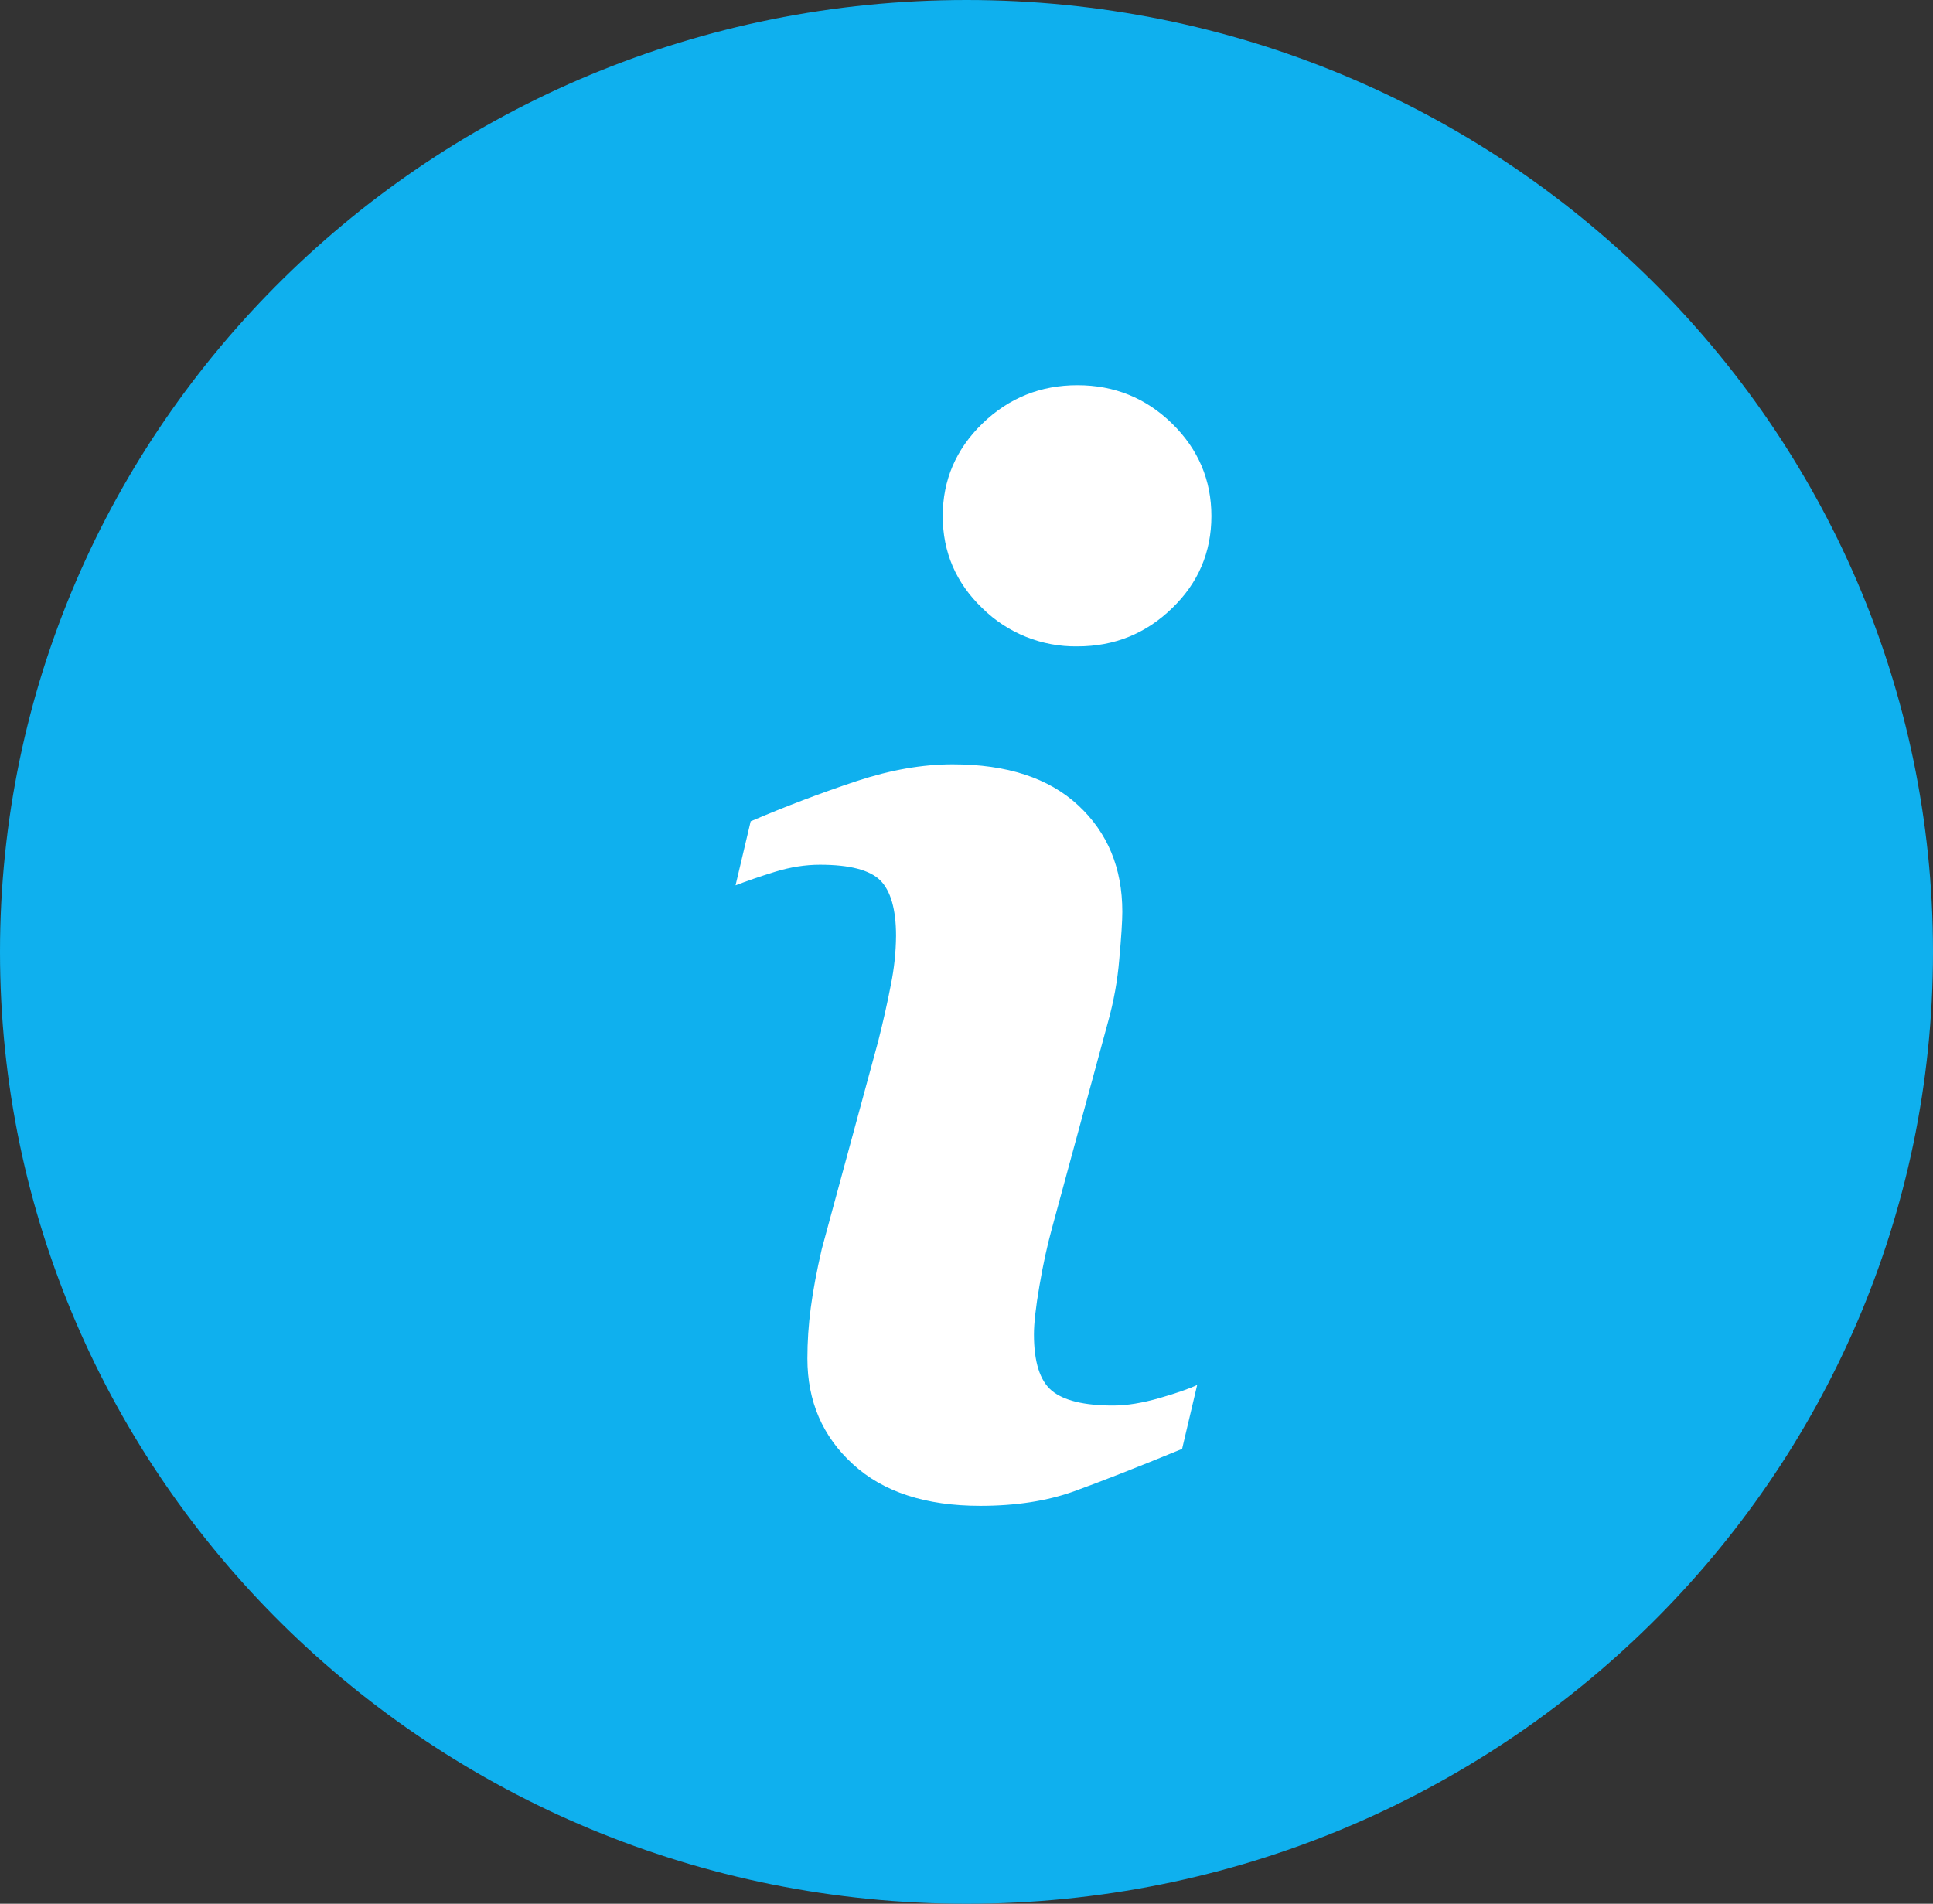
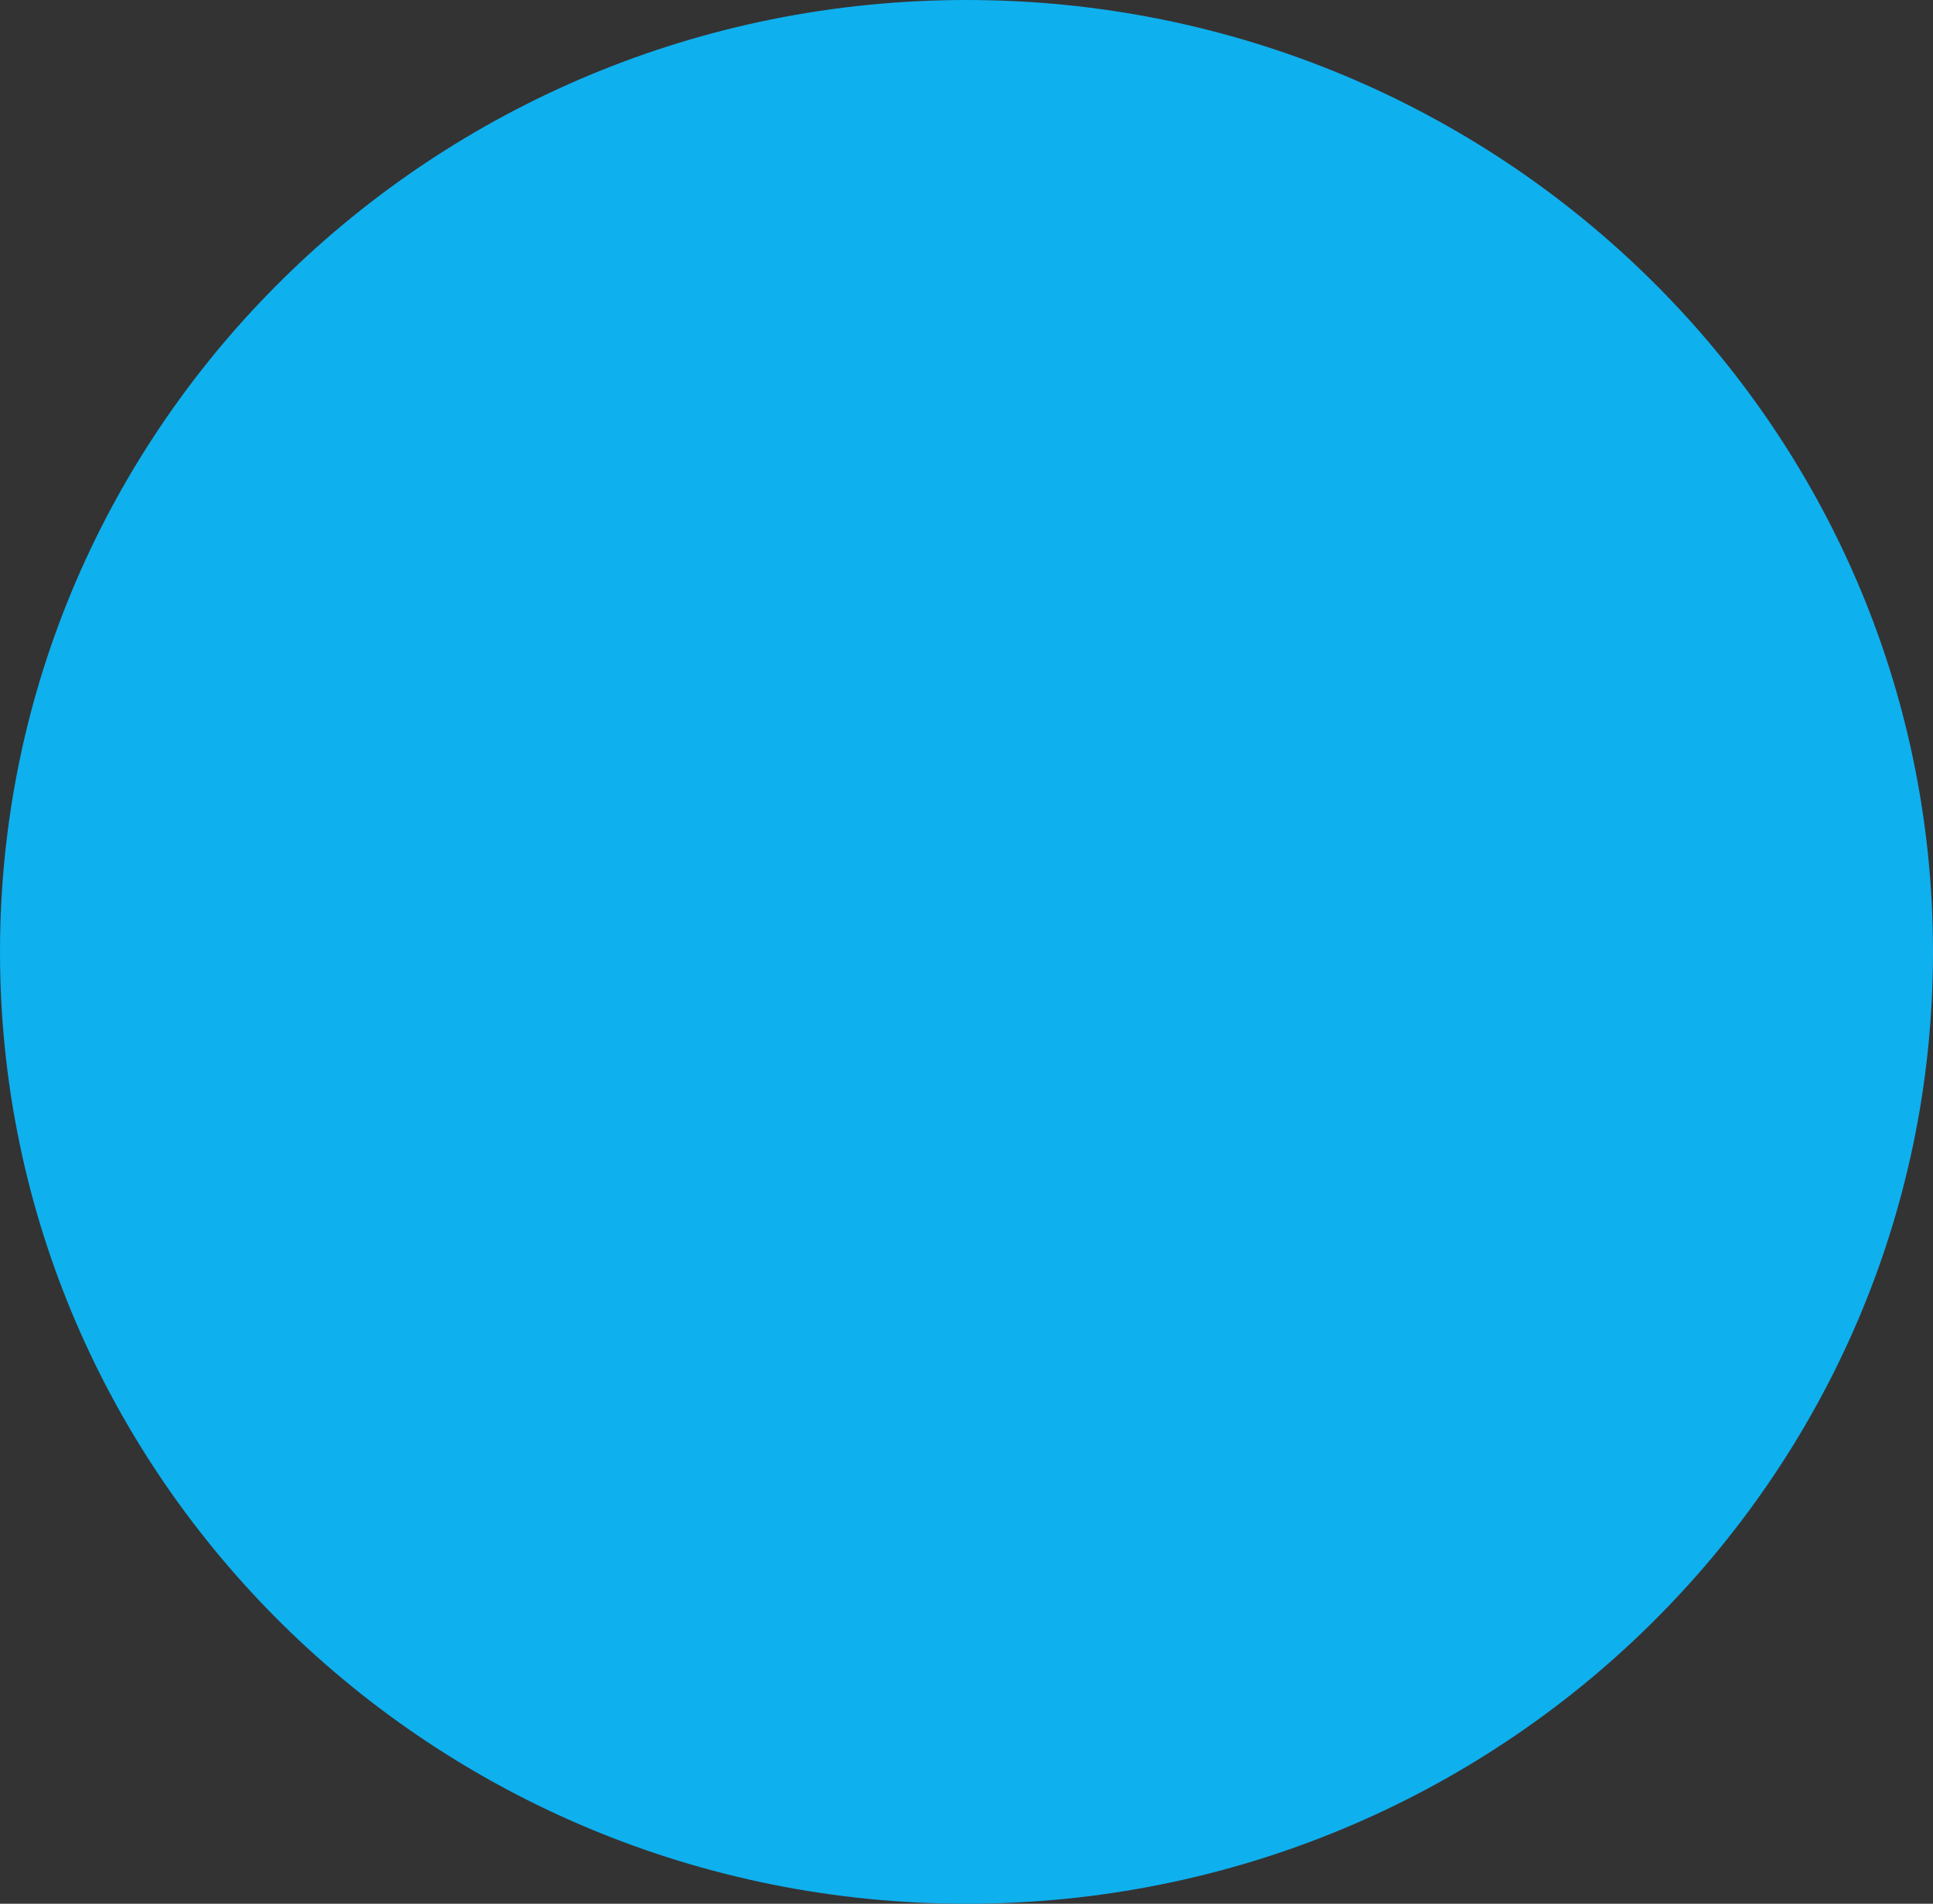
<svg xmlns="http://www.w3.org/2000/svg" version="1.1" id="Layer_1" x="0px" y="0px" width="55.187px" height="54.363px" viewBox="0 0 55.187 54.363" enable-background="new 0 0 55.187 54.363" xml:space="preserve">
  <rect x="0" y="0" width="55.187" height="54.363" fill="#333333" stroke="none" />
  <g>
    <path fill="#0FB0EE" d="M27.594,0c15.238,0,27.593,12.17,27.593,27.182c0,15.011-12.355,27.181-27.593,27.181   C12.354,54.363,0,42.193,0,27.182C0,12.17,12.354,0,27.594,0" />
-     <path fill="#FFFFFF" d="M34.585,14.736c0,1.03-0.373,1.909-1.123,2.632c-0.746,0.725-1.647,1.09-2.7,1.09   c-1.015,0.016-1.994-0.377-2.716-1.09c-0.754-0.723-1.131-1.602-1.131-2.632c0-1.026,0.377-1.908,1.131-2.64   C28.801,11.364,29.706,11,30.761,11c1.054,0,1.955,0.366,2.701,1.095C34.212,12.828,34.585,13.71,34.585,14.736 M34.179,39.548   l-0.43,1.826c-1.289,0.53-2.319,0.933-3.085,1.211C29.896,42.861,29.004,43,27.989,43c-1.56,0-2.775-0.396-3.638-1.189   c-0.867-0.791-1.3-1.797-1.3-3.017c0-0.472,0.031-0.958,0.097-1.453c0.065-0.493,0.17-1.053,0.314-1.675l1.611-5.934   c0.143-0.569,0.265-1.107,0.362-1.615c0.093-0.458,0.143-0.925,0.147-1.392c0-0.756-0.152-1.287-0.451-1.586   c-0.301-0.296-0.873-0.446-1.723-0.446c-0.417,0-0.845,0.068-1.281,0.202c-0.438,0.135-0.812,0.266-1.127,0.387l0.432-1.829   c0.993-0.425,2.003-0.809,3.028-1.149c0.964-0.318,1.875-0.478,2.738-0.478c1.55,0,2.745,0.391,3.584,1.17   c0.84,0.78,1.26,1.792,1.26,3.038c0,0.258-0.028,0.712-0.087,1.361c-0.05,0.605-0.158,1.205-0.322,1.789l-1.605,5.909   c-0.13,0.476-0.25,1.019-0.353,1.63c-0.105,0.605-0.156,1.069-0.156,1.381c0,0.783,0.168,1.32,0.505,1.604   c0.34,0.285,0.924,0.428,1.755,0.428c0.39,0,0.835-0.072,1.327-0.214S33.956,39.655,34.179,39.548" />
  </g>
</svg>